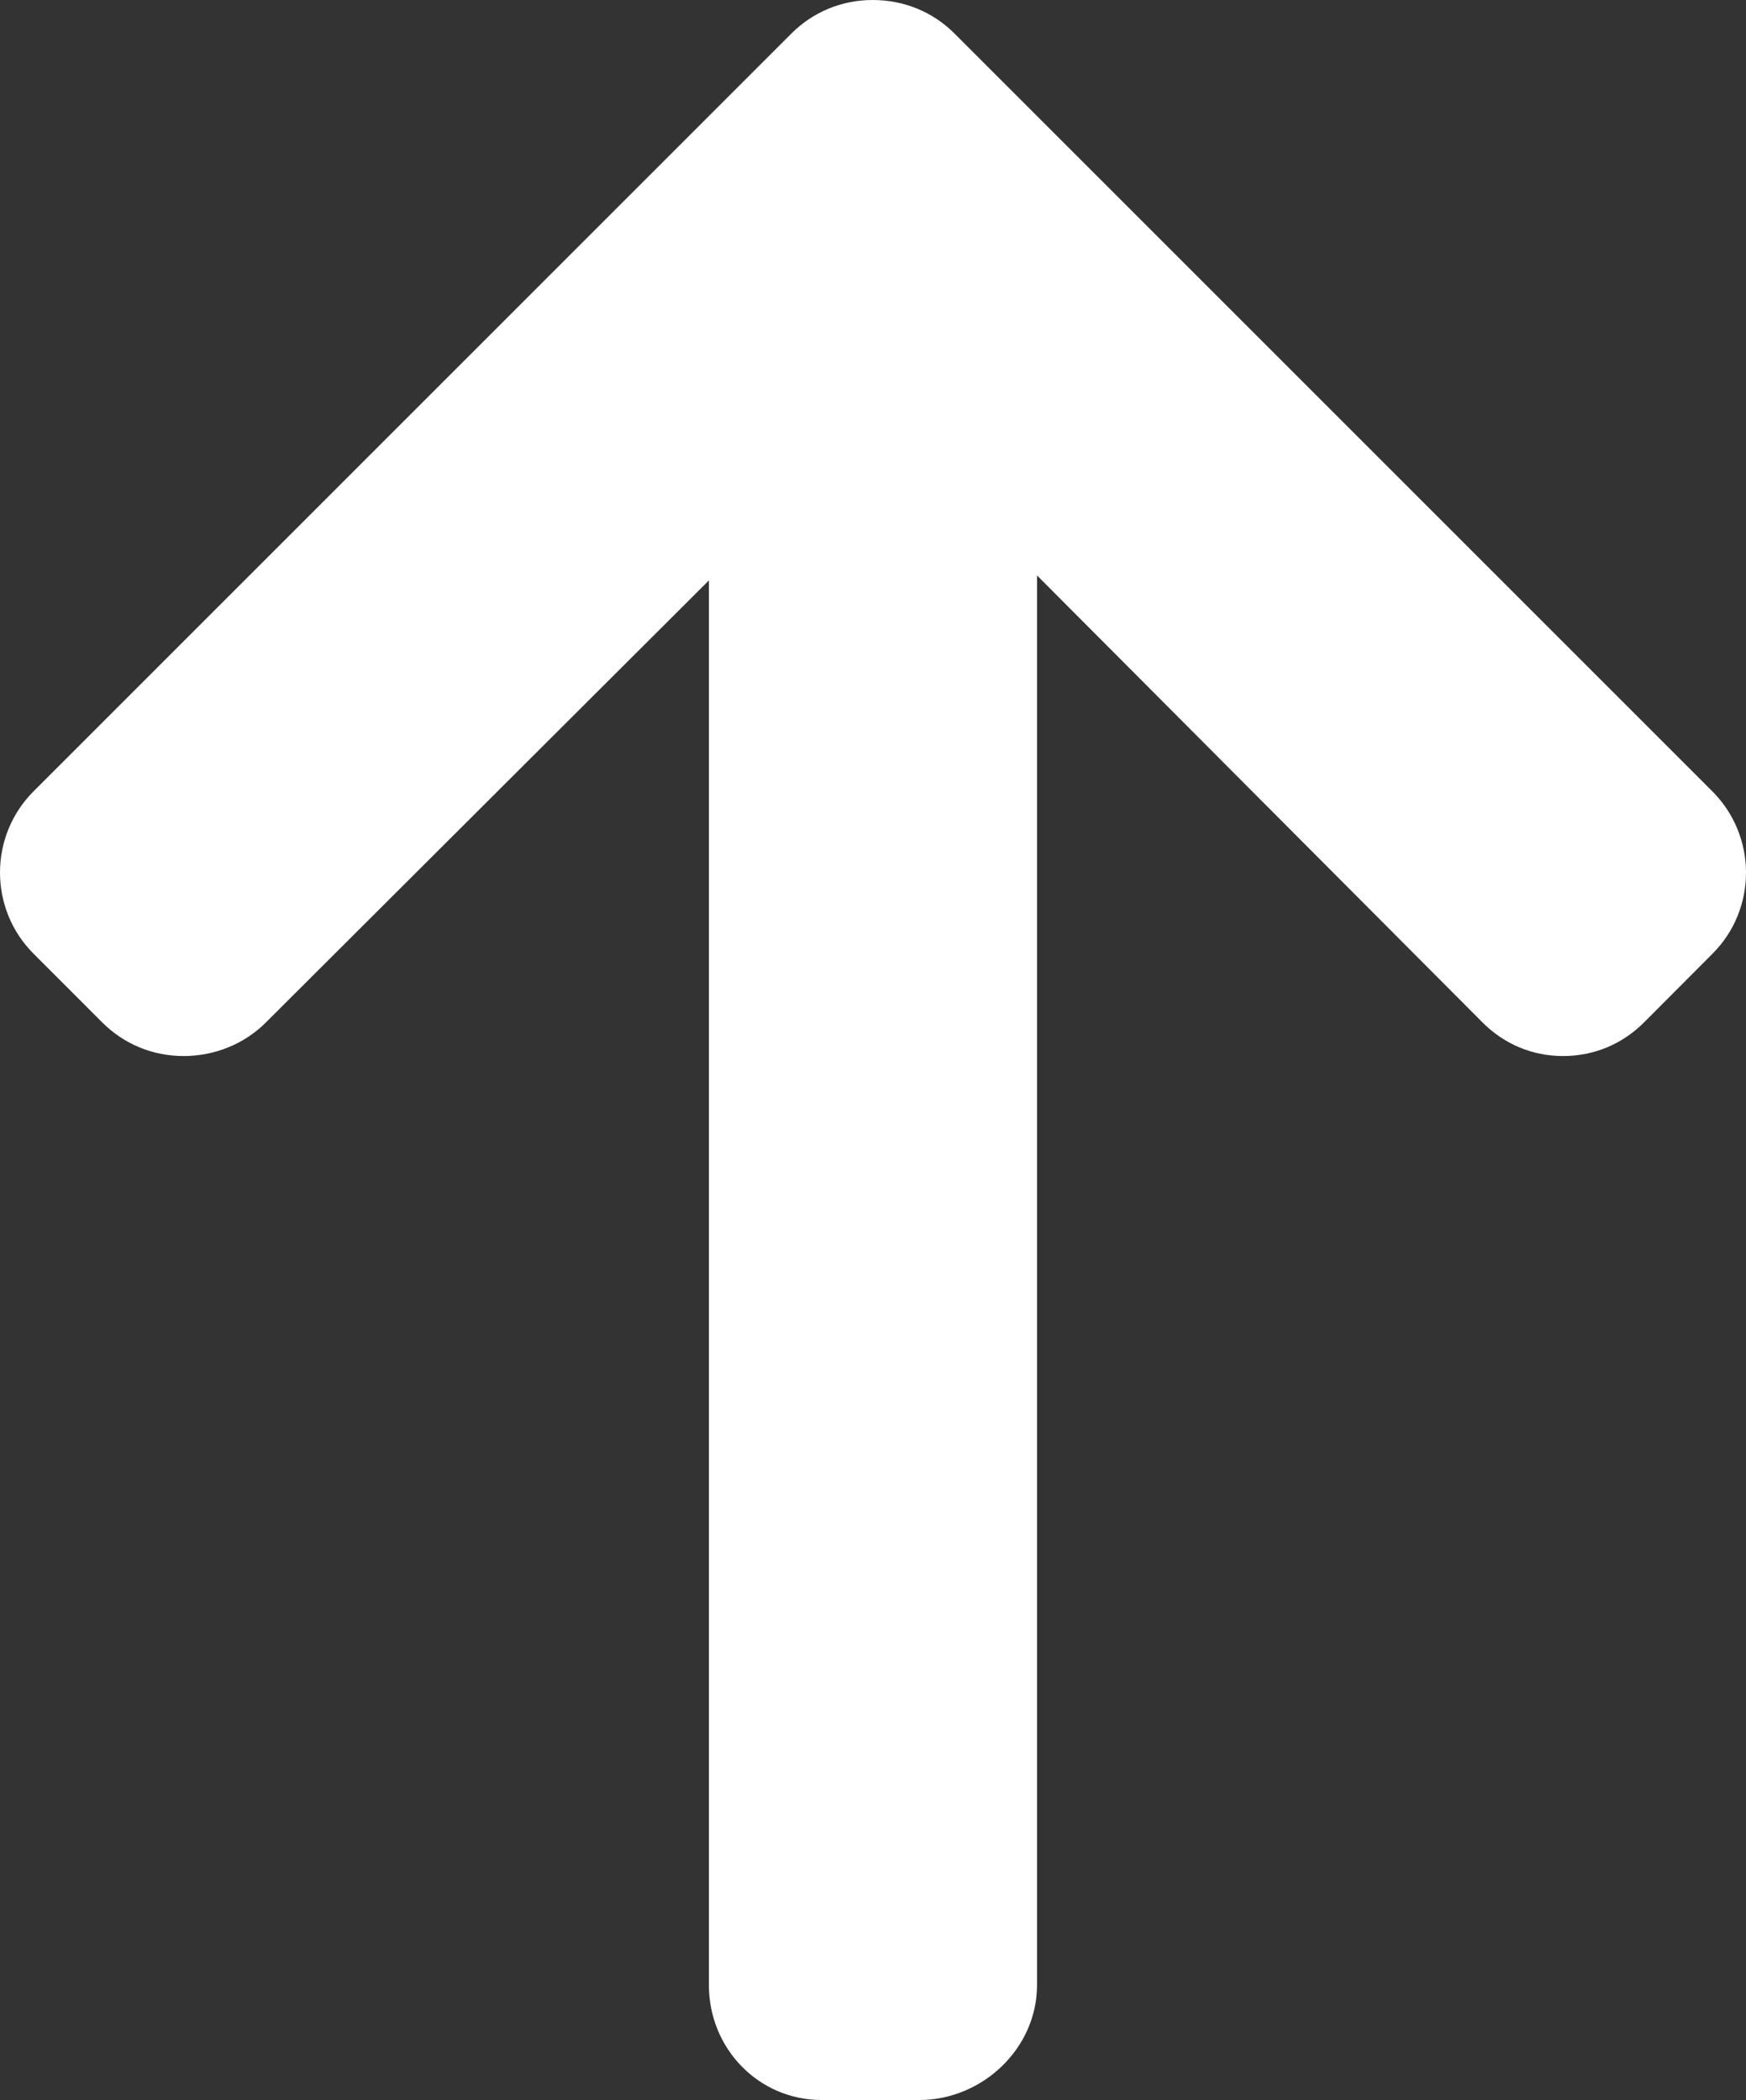
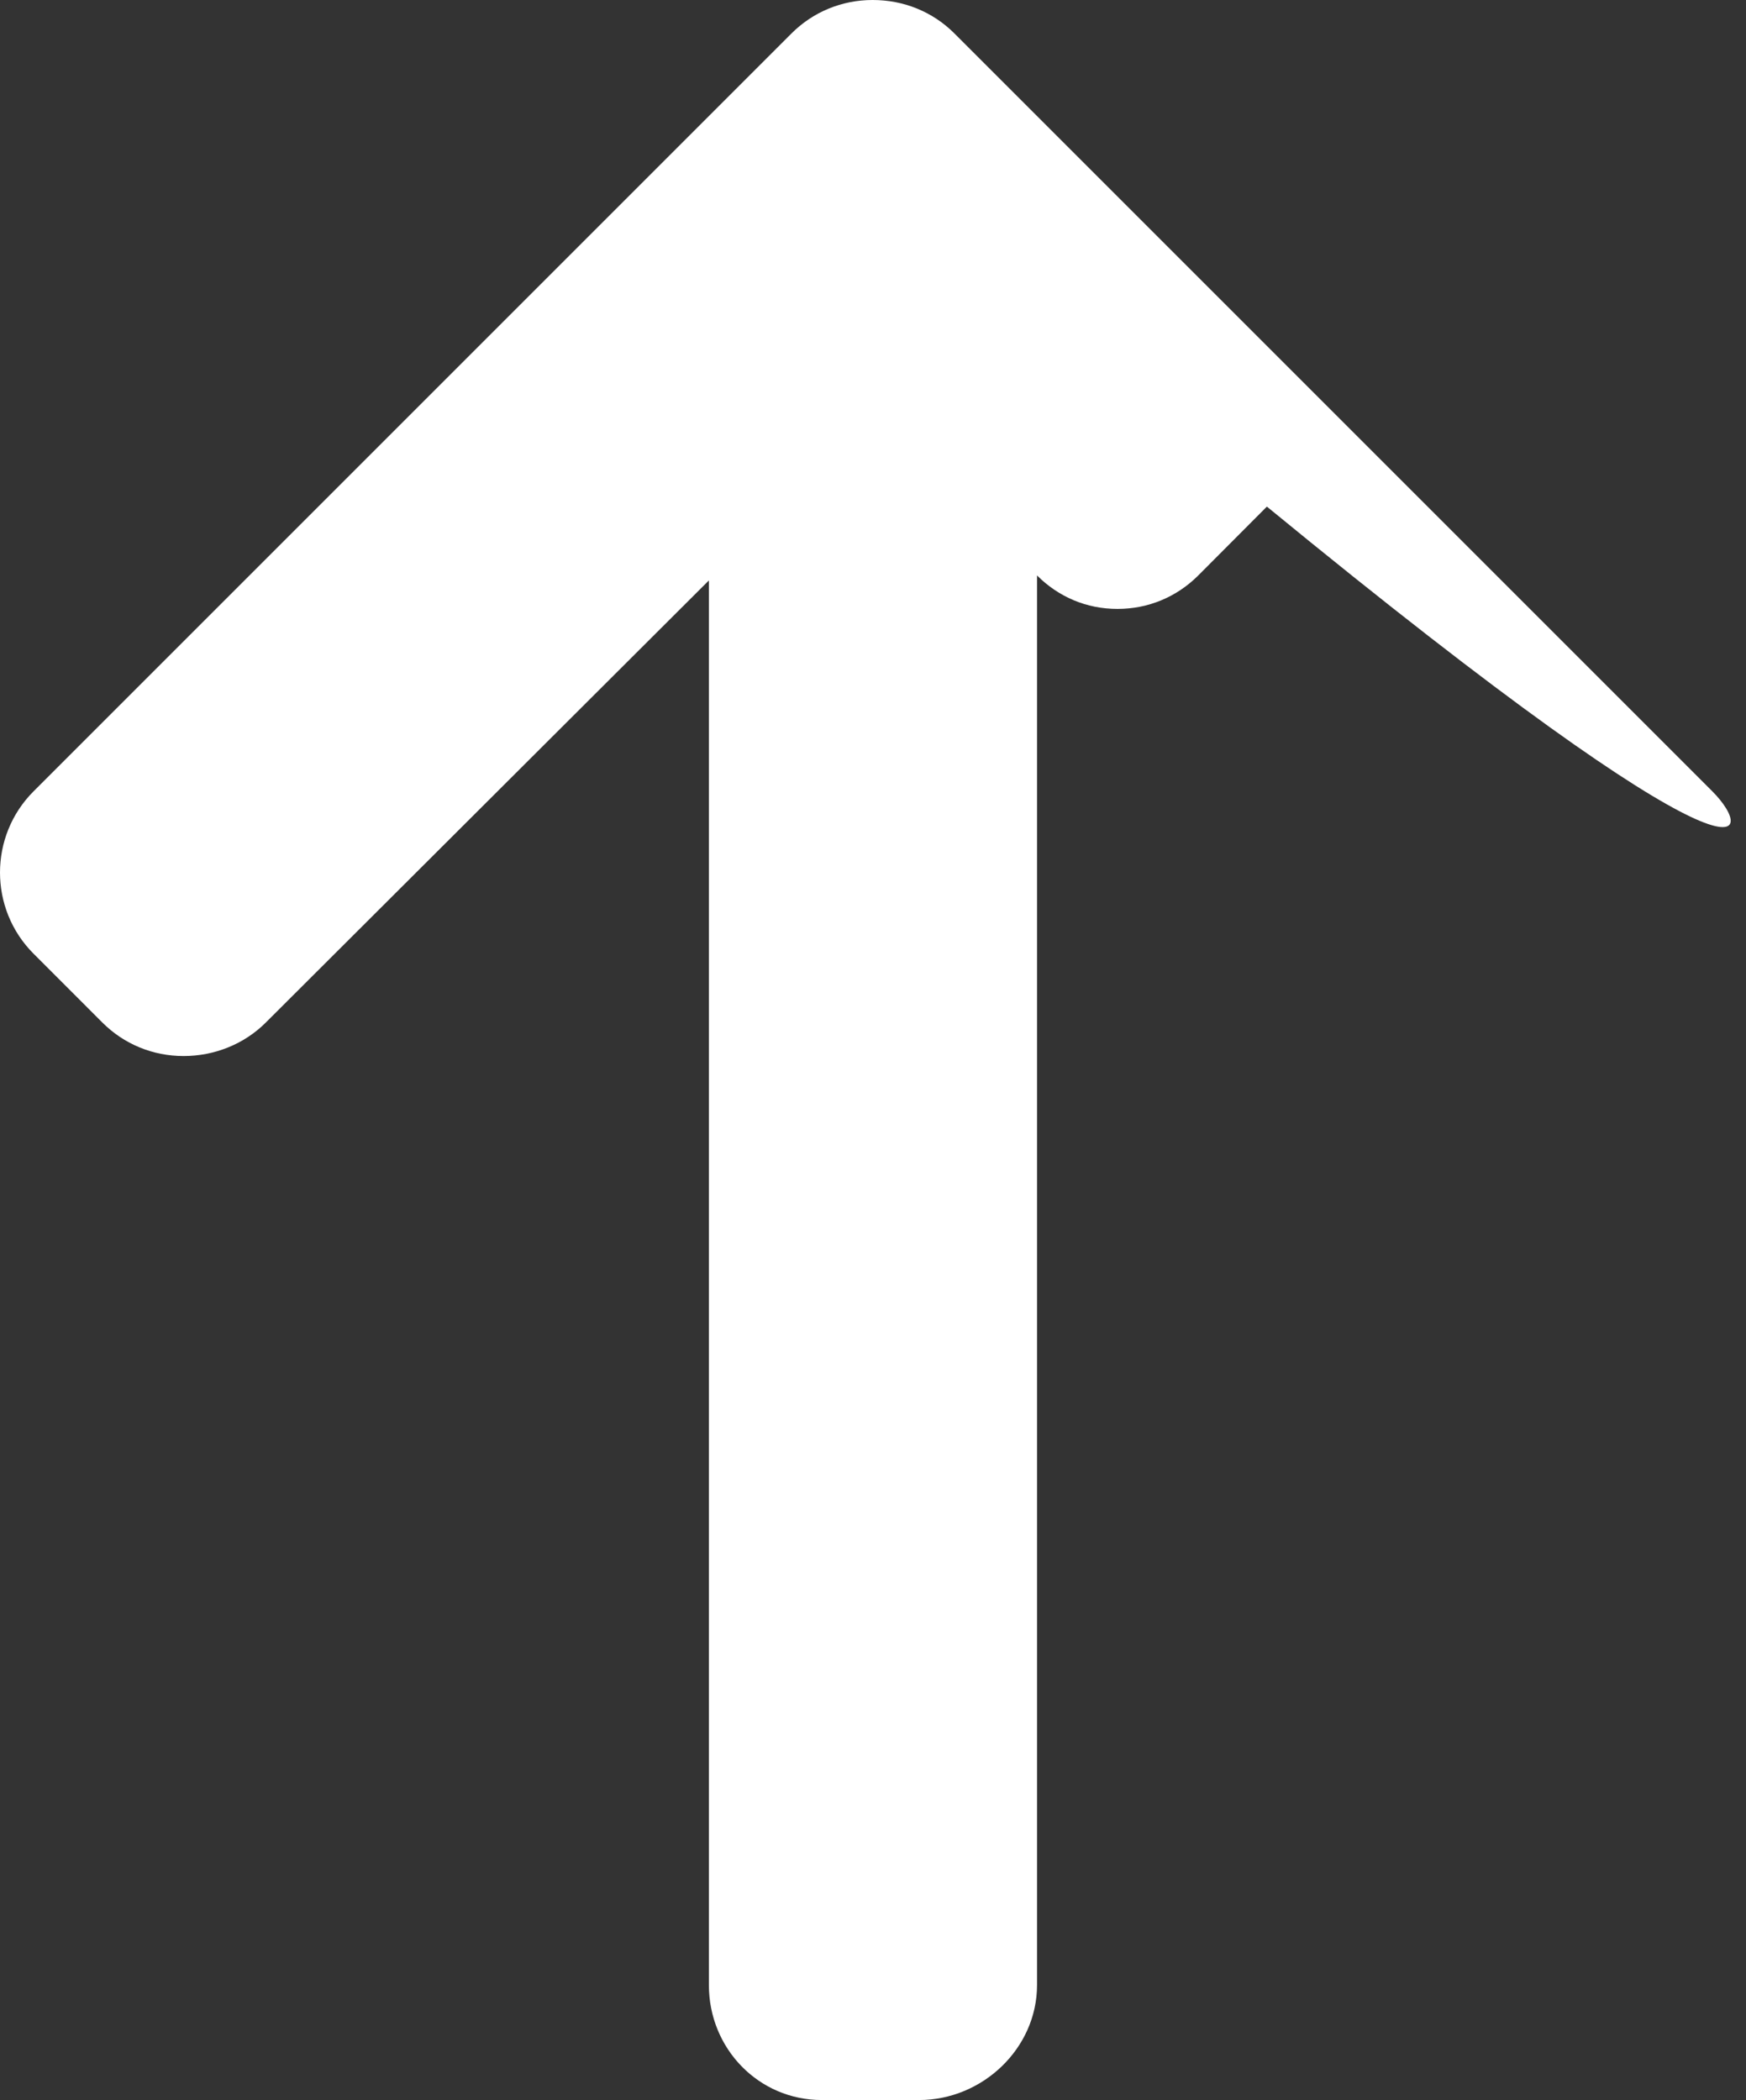
<svg xmlns="http://www.w3.org/2000/svg" version="1.1" id="Layer_1" x="0px" y="0px" width="1330.207px" height="1600px" viewBox="134.897 0 1330.207 1600" enable-background="new 134.897 0 1330.207 1600" xml:space="preserve">
  <rect x="134.897" y="0" width="1330.207" height="1600" fill="#333333" stroke="none" />
  <g>
    <g>
-       <path fill="#FFFFFF" d="M1439.438,602.888L862.059,25.509C845.59,9.041,823.619,0,799.724,0c-23.428,0-45.386,9.041-61.854,25.509    L160.478,602.888c-34.107,34.12-34.107,89.652,0,123.746l52.423,52.449c16.468,16.455,38.439,25.509,61.879,25.509    c23.428,0,46.153-9.054,62.608-25.509l337.587-336.858v1070.191c0,48.234,37.775,87.584,86.01,87.584h74.146    c48.234,0,89.834-39.35,89.834-87.584V438.426l339.499,340.657c16.455,16.455,37.841,25.509,61.281,25.509    s45.086-9.054,61.567-25.509l52.267-52.449C1473.701,692.526,1473.57,637.008,1439.438,602.888z" />
+       <path fill="#FFFFFF" d="M1439.438,602.888L862.059,25.509C845.59,9.041,823.619,0,799.724,0c-23.428,0-45.386,9.041-61.854,25.509    L160.478,602.888c-34.107,34.12-34.107,89.652,0,123.746l52.423,52.449c16.468,16.455,38.439,25.509,61.879,25.509    c23.428,0,46.153-9.054,62.608-25.509l337.587-336.858v1070.191c0,48.234,37.775,87.584,86.01,87.584h74.146    c48.234,0,89.834-39.35,89.834-87.584V438.426c16.455,16.455,37.841,25.509,61.281,25.509    s45.086-9.054,61.567-25.509l52.267-52.449C1473.701,692.526,1473.57,637.008,1439.438,602.888z" />
    </g>
  </g>
</svg>